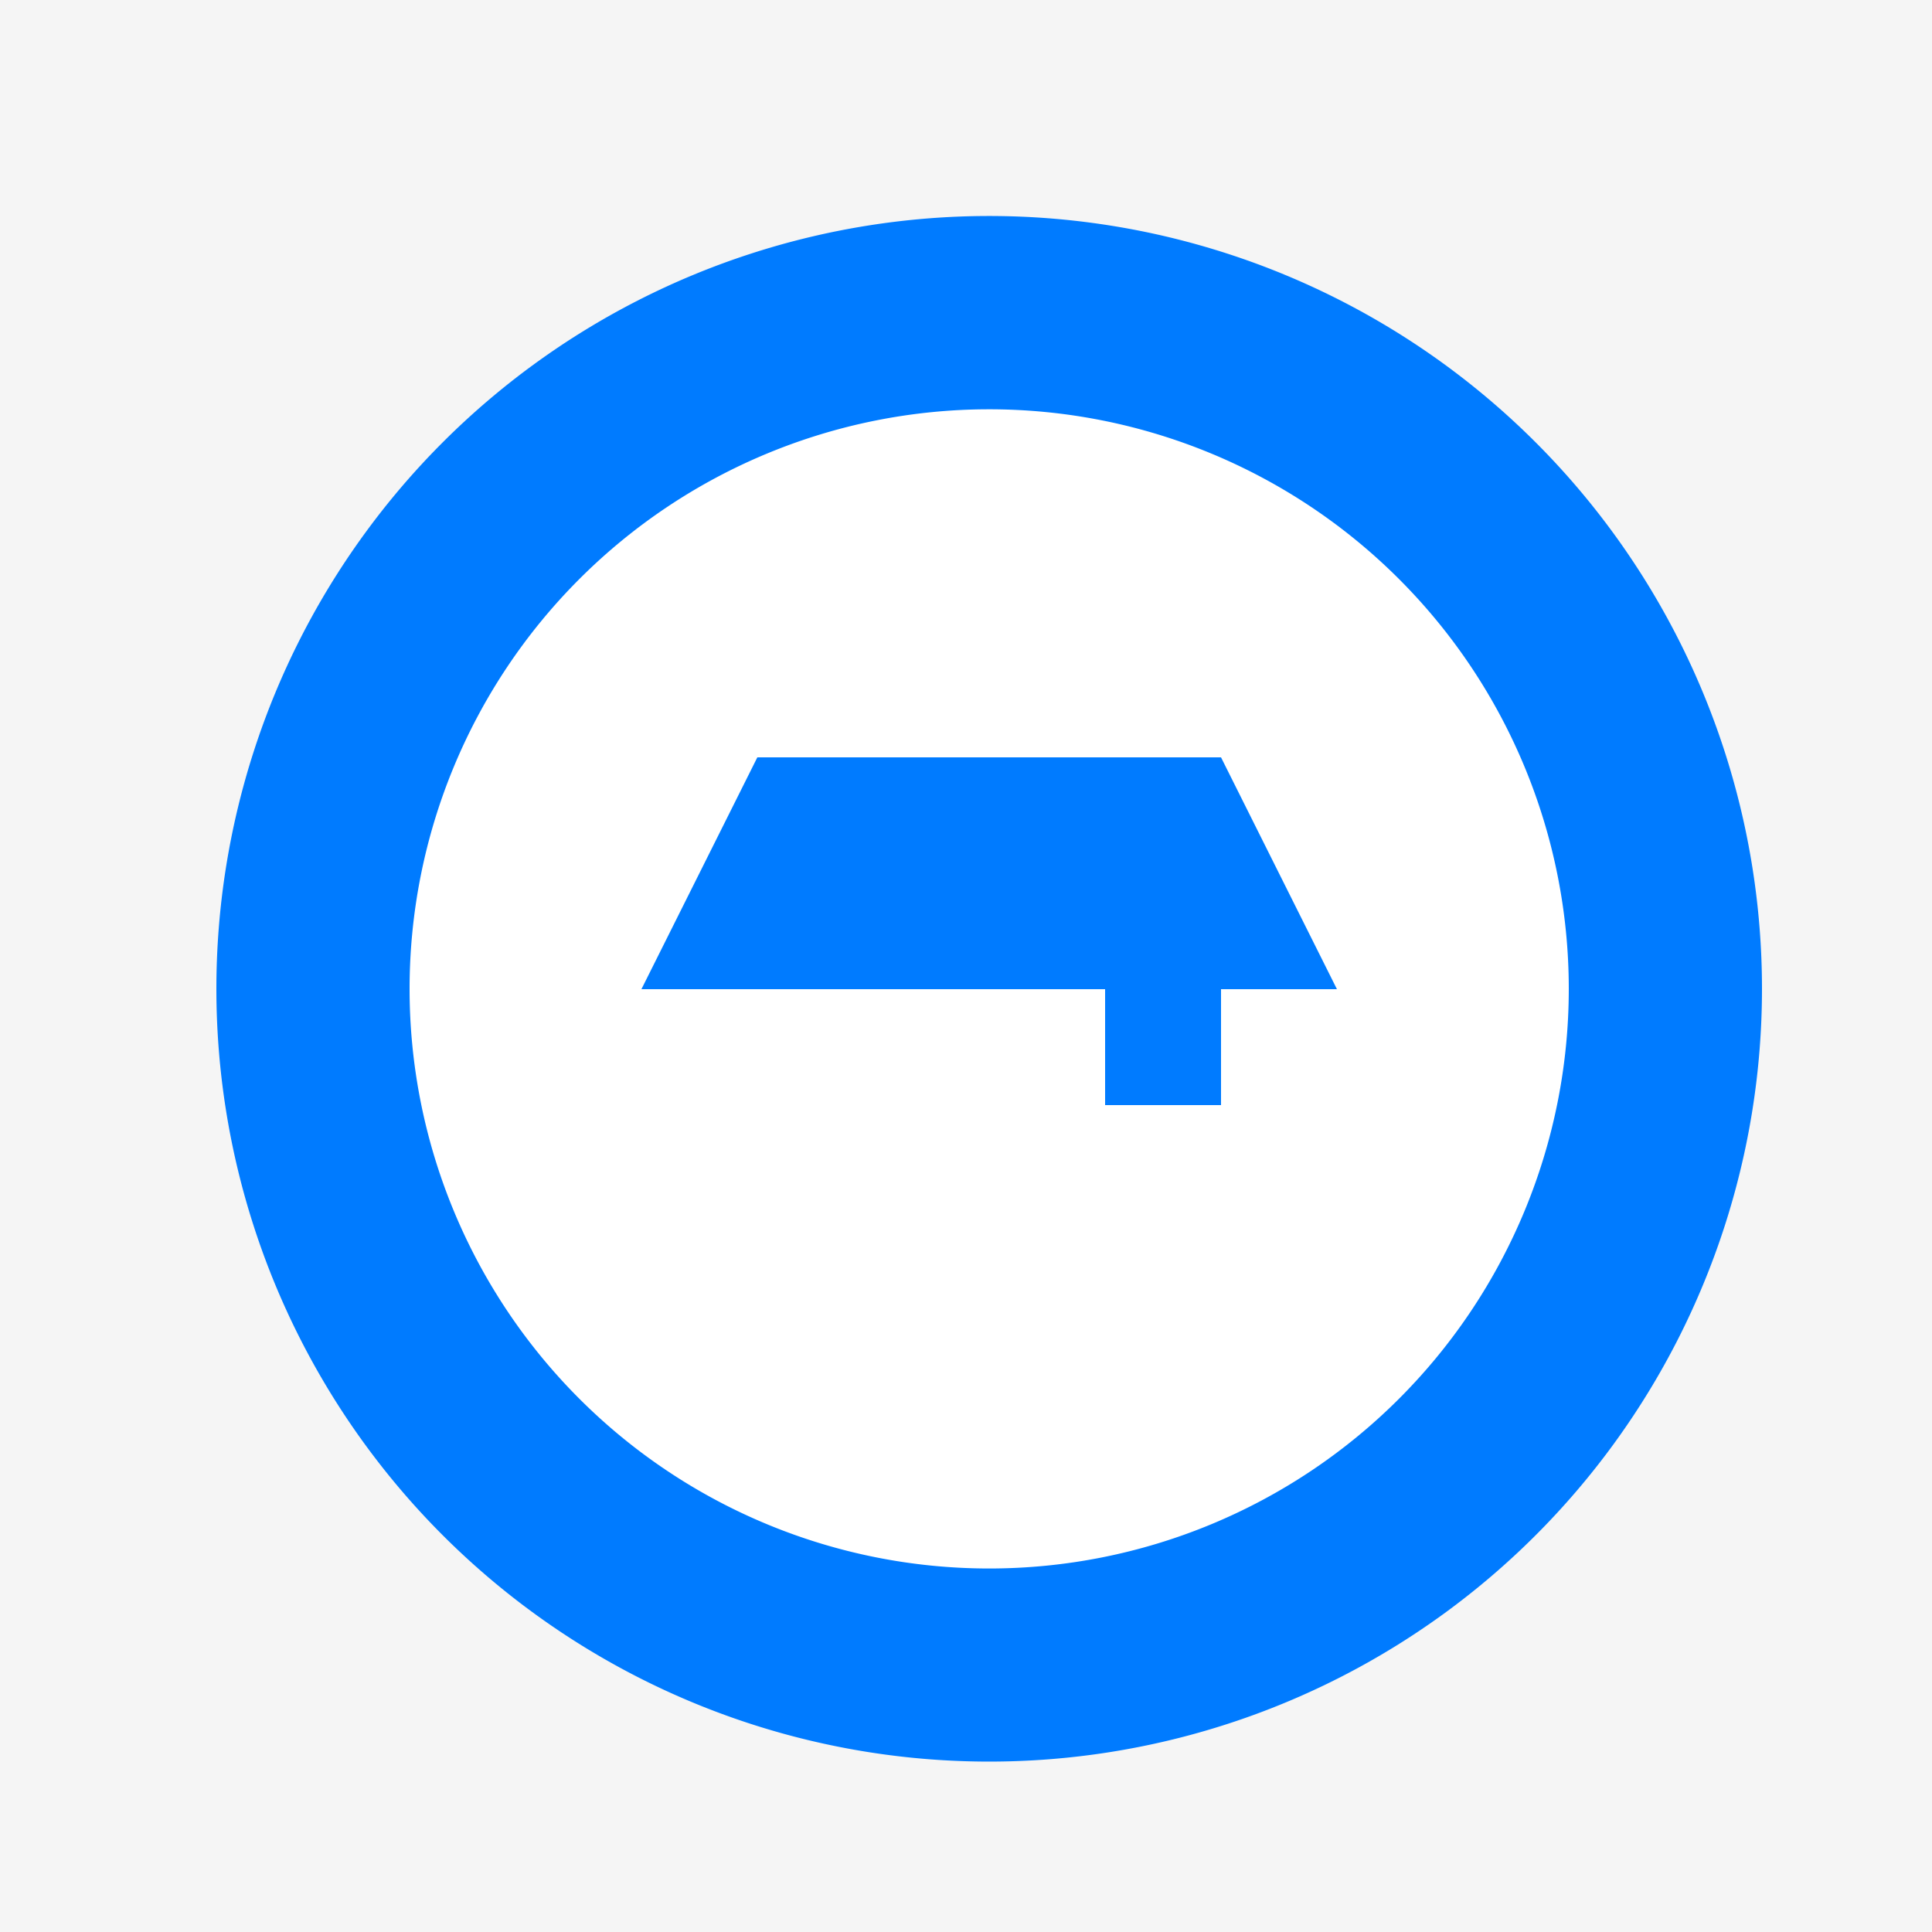
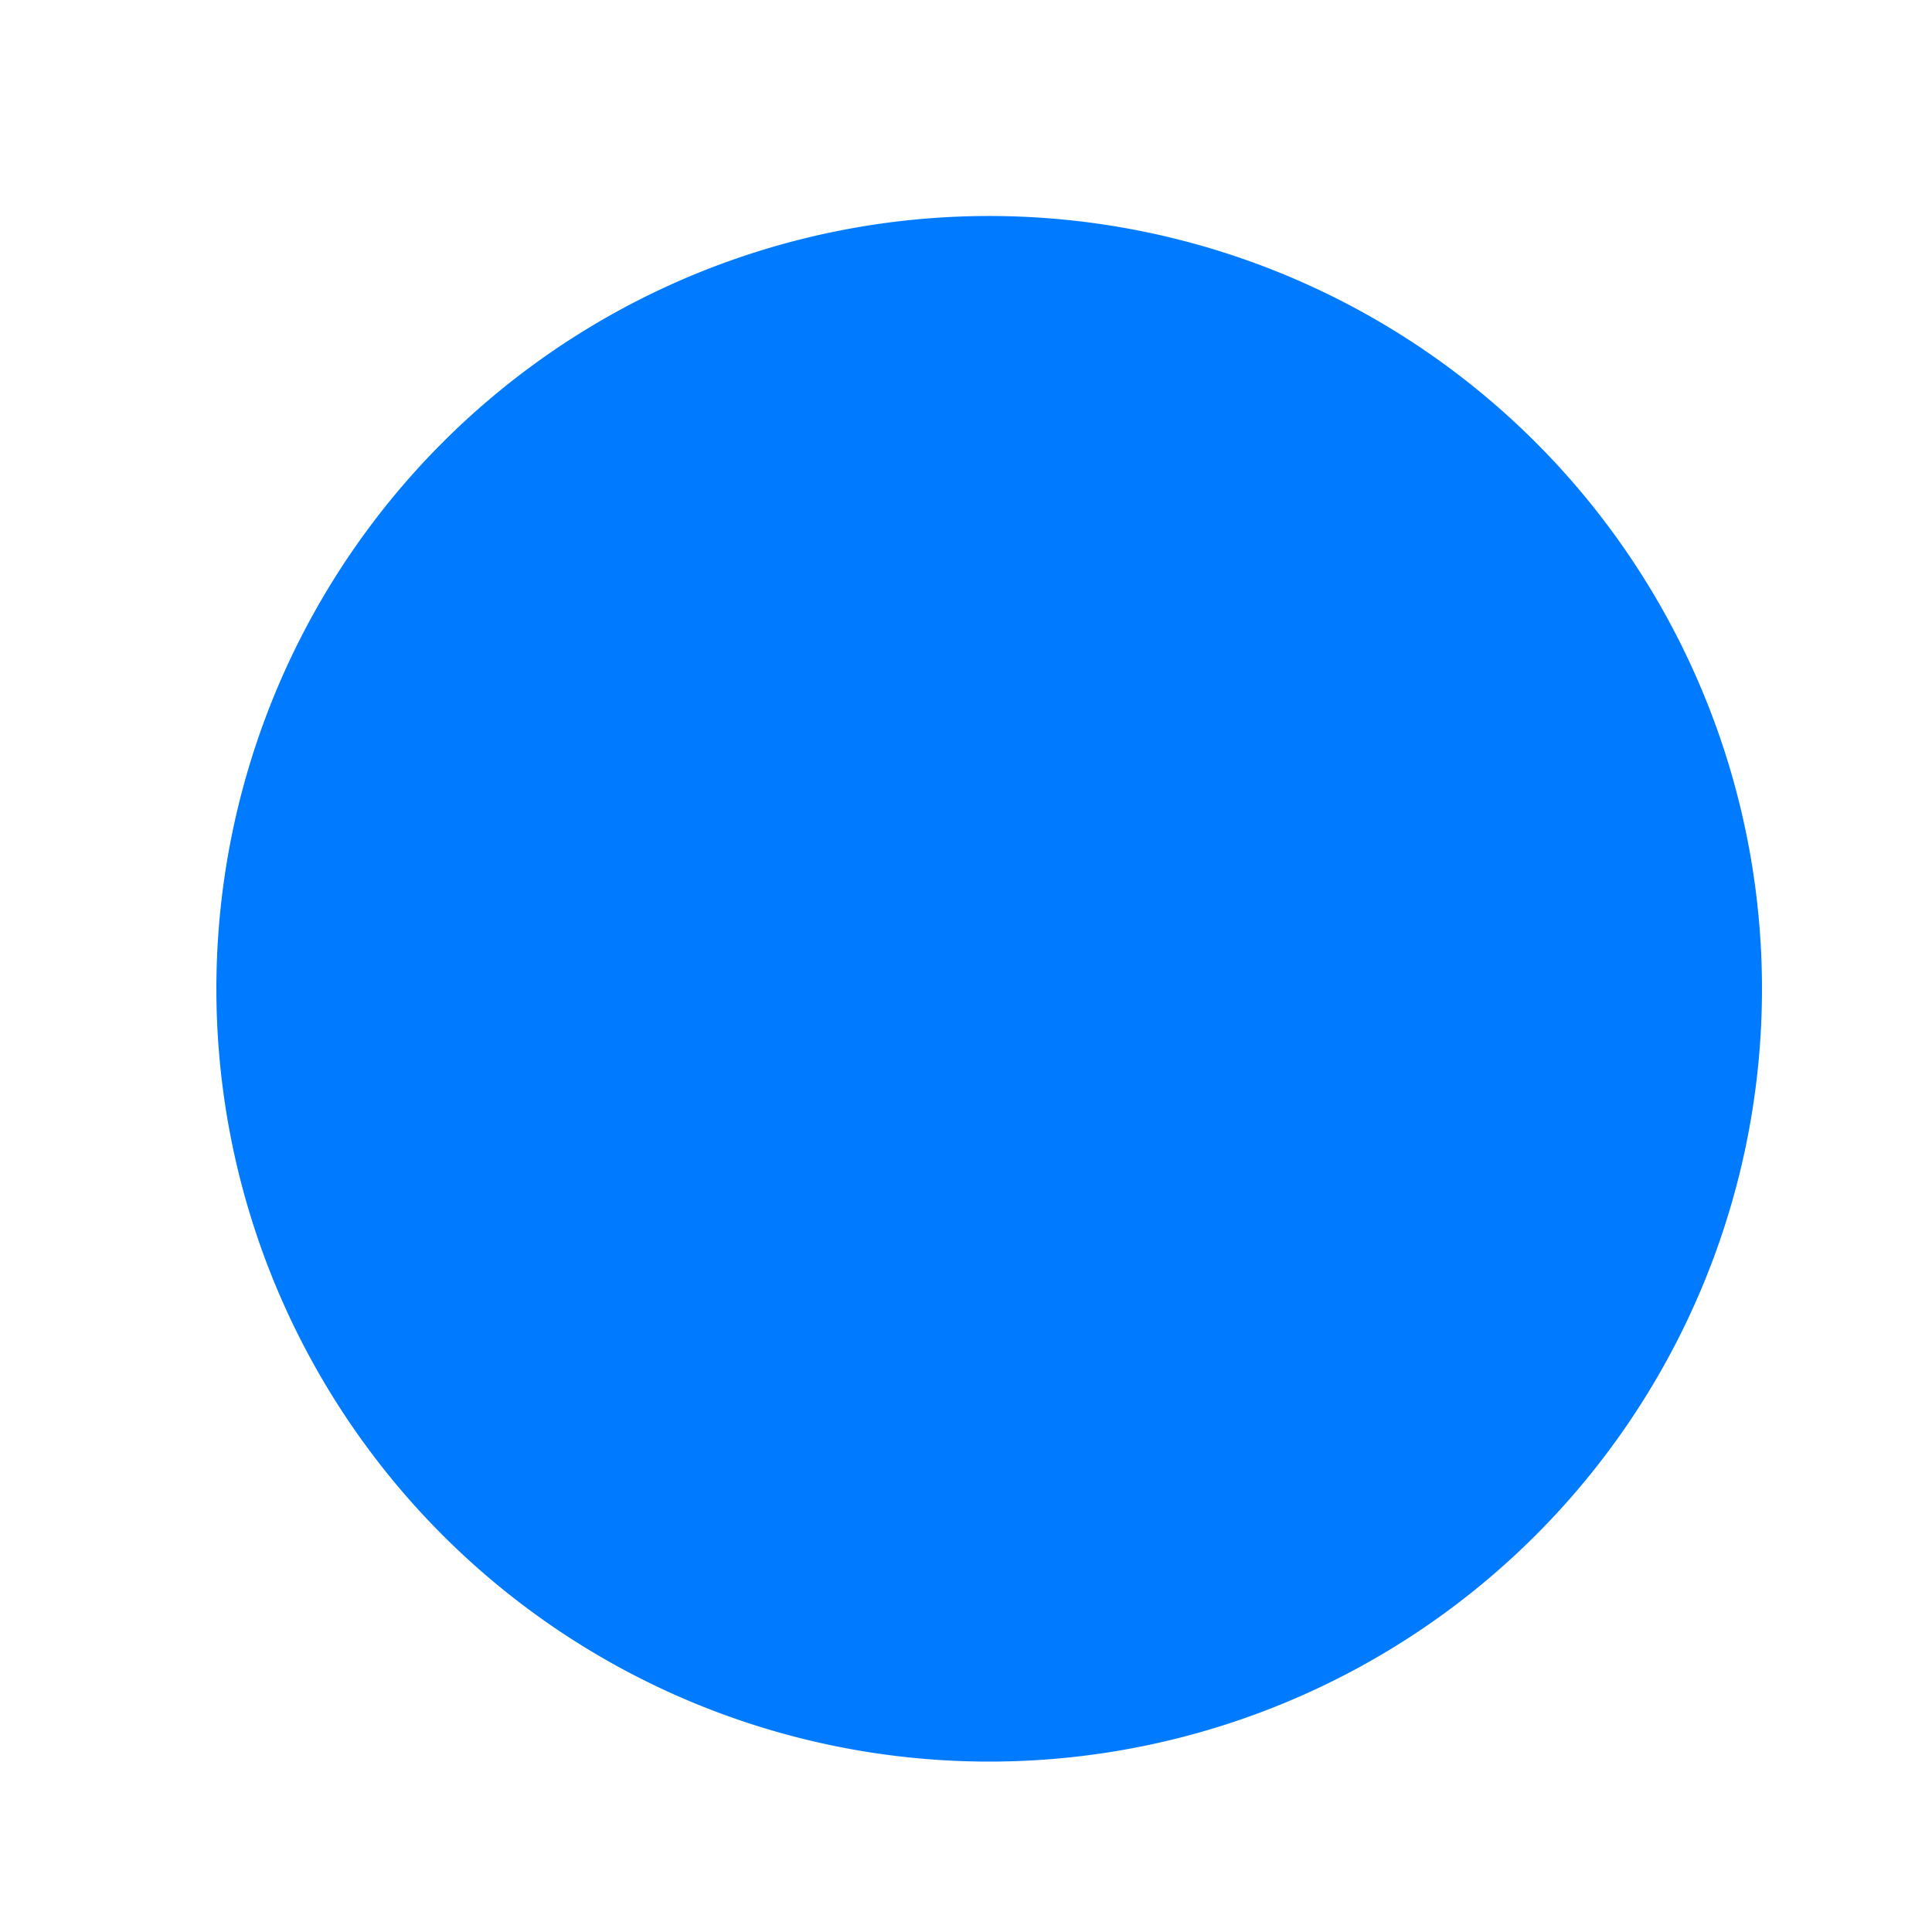
<svg xmlns="http://www.w3.org/2000/svg" width="500" height="500">
  <defs />
  <g>
-     <rect fill="#F5F5F5" stroke="none" x="0" y="0" width="512" height="512" />
    <path fill="#007BFF" stroke="none" paint-order="stroke fill markers" d=" M 456 256 A 200 200 0 1 1 456 255.8" />
-     <path fill="#FFFFFF" stroke="none" paint-order="stroke fill markers" d=" M 406 256 A 150 150 0 1 1 406 255.85" />
    <path fill="#007BFF" stroke="none" paint-order="stroke fill markers" d=" M 226 256 L 286 256 L 286 226 L 316 226 L 316 286 L 286 286 L 286 256 L 226 256" />
-     <path fill="#007BFF" stroke="none" paint-order="stroke fill markers" d=" M 166 256 L 196 196 L 226 196 L 316 196 L 346 256 L 166 256" />
  </g>
</svg>